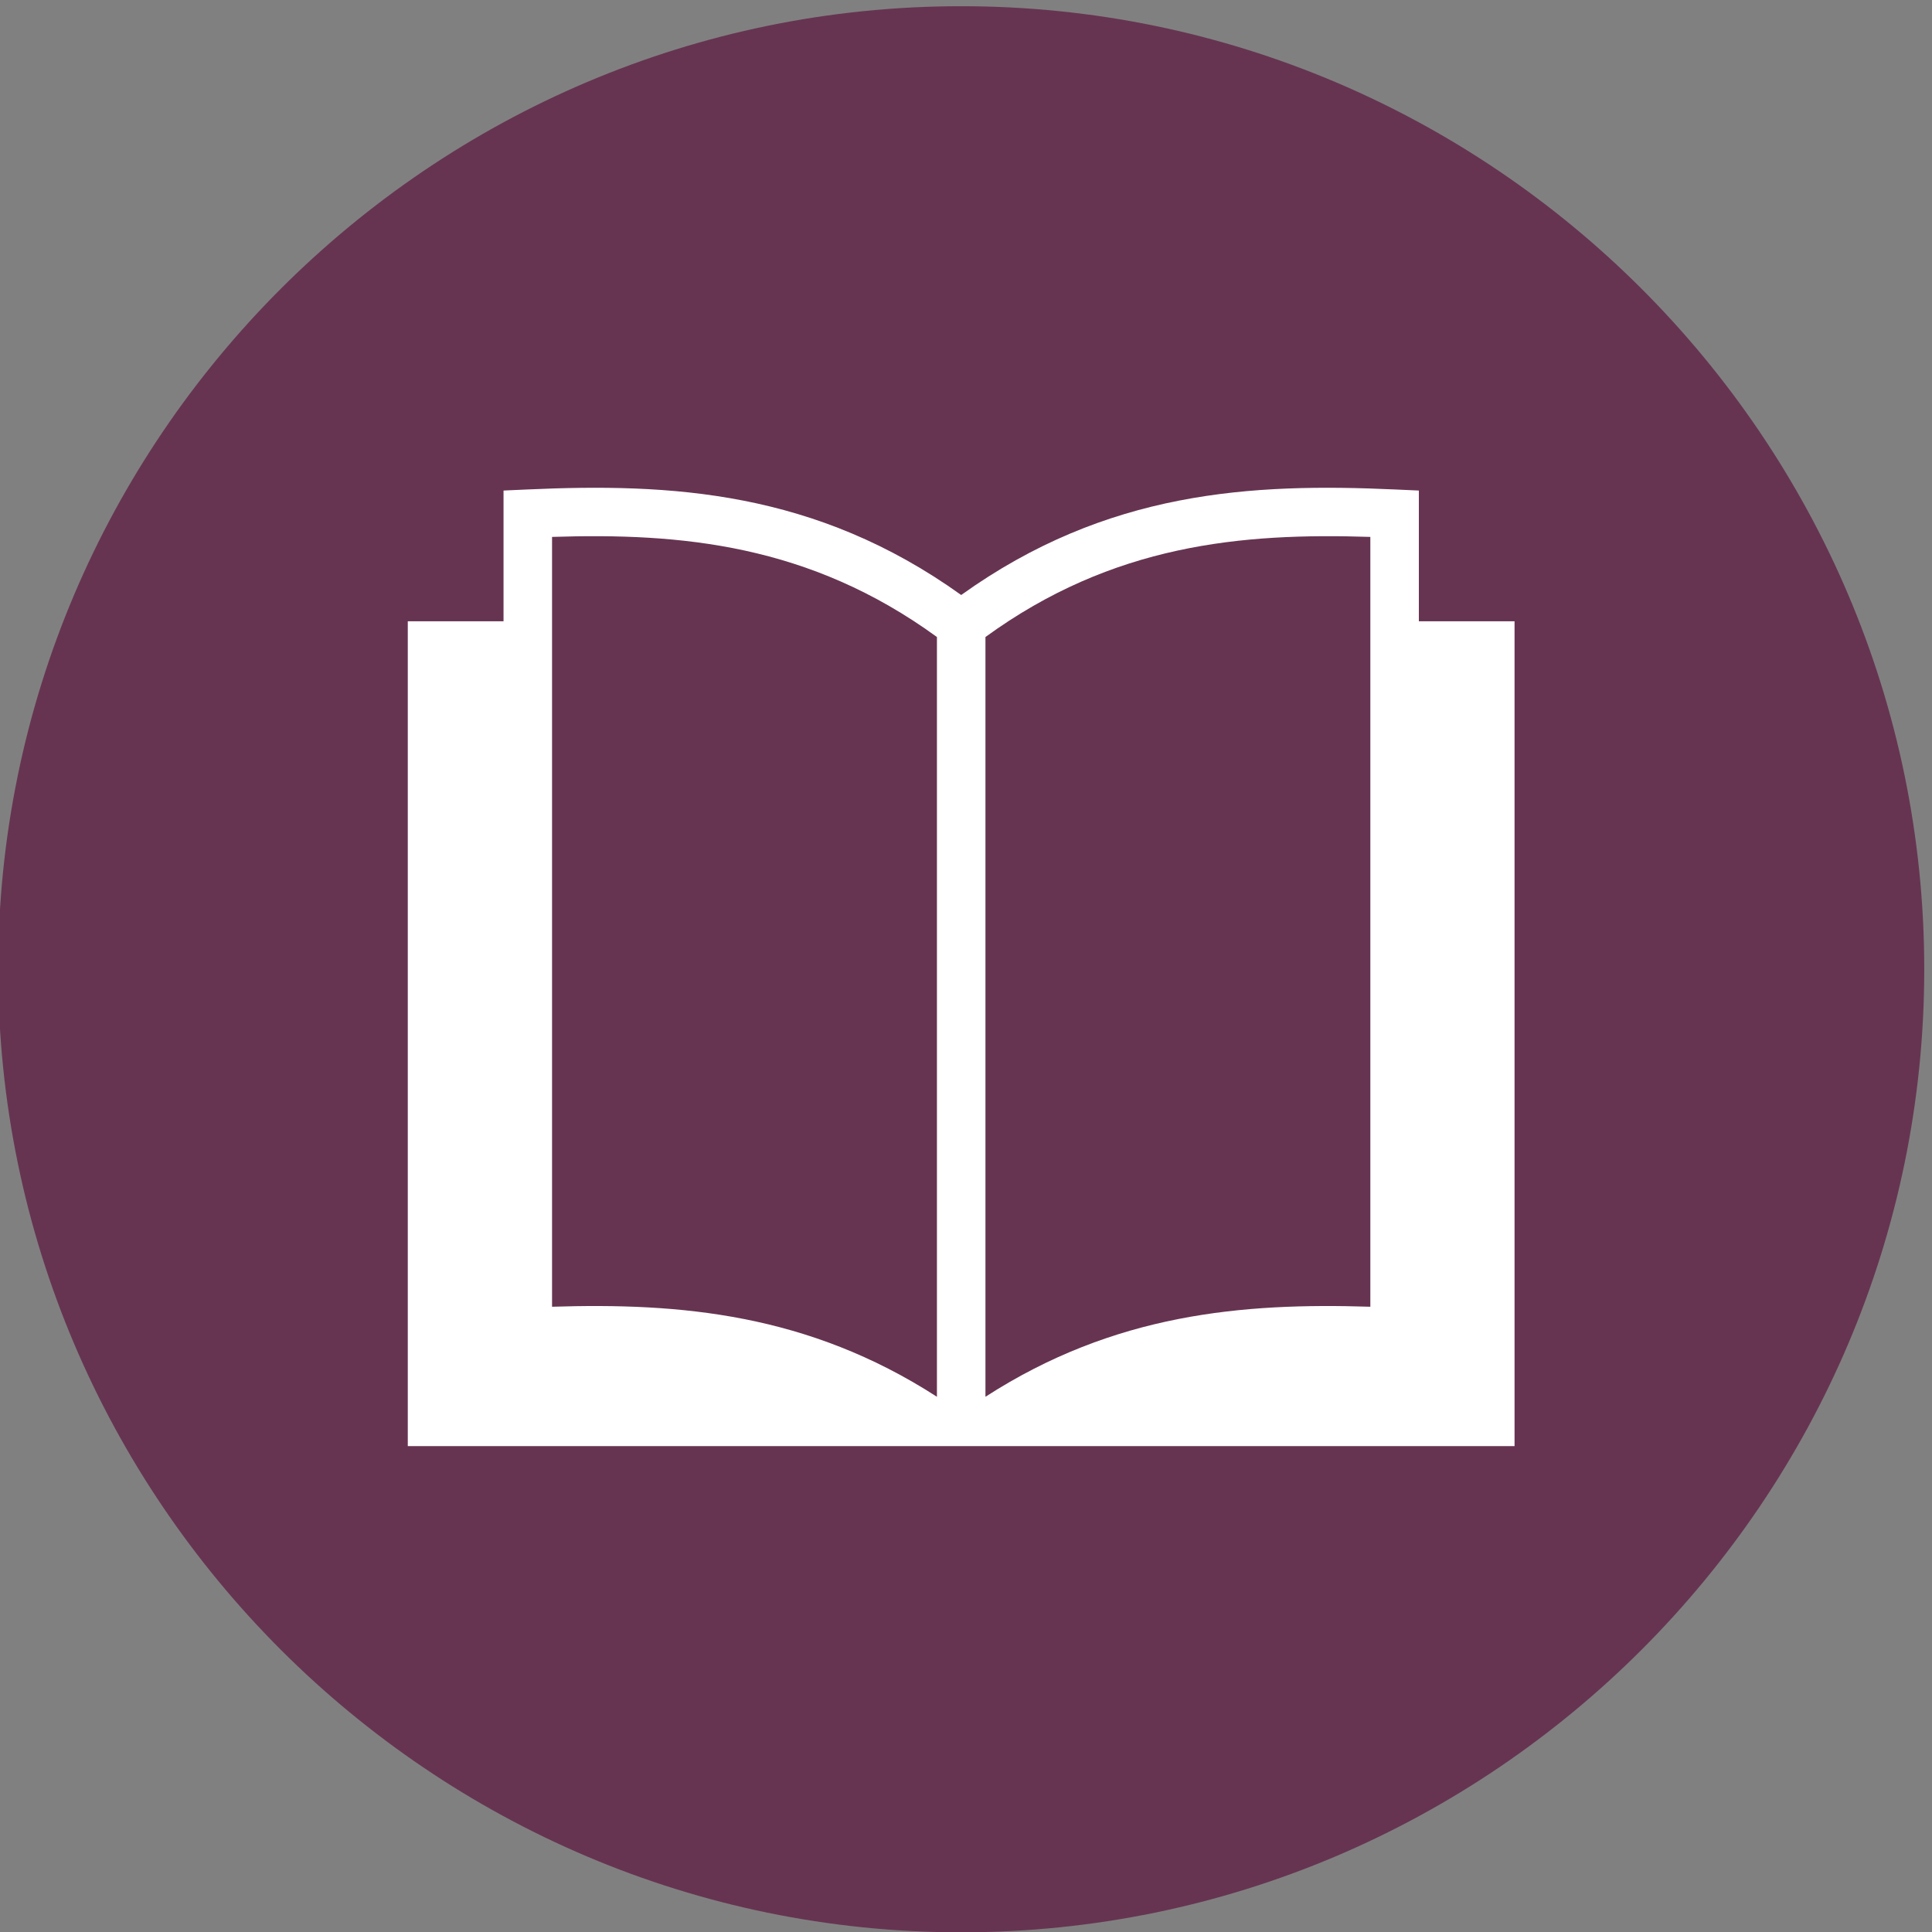
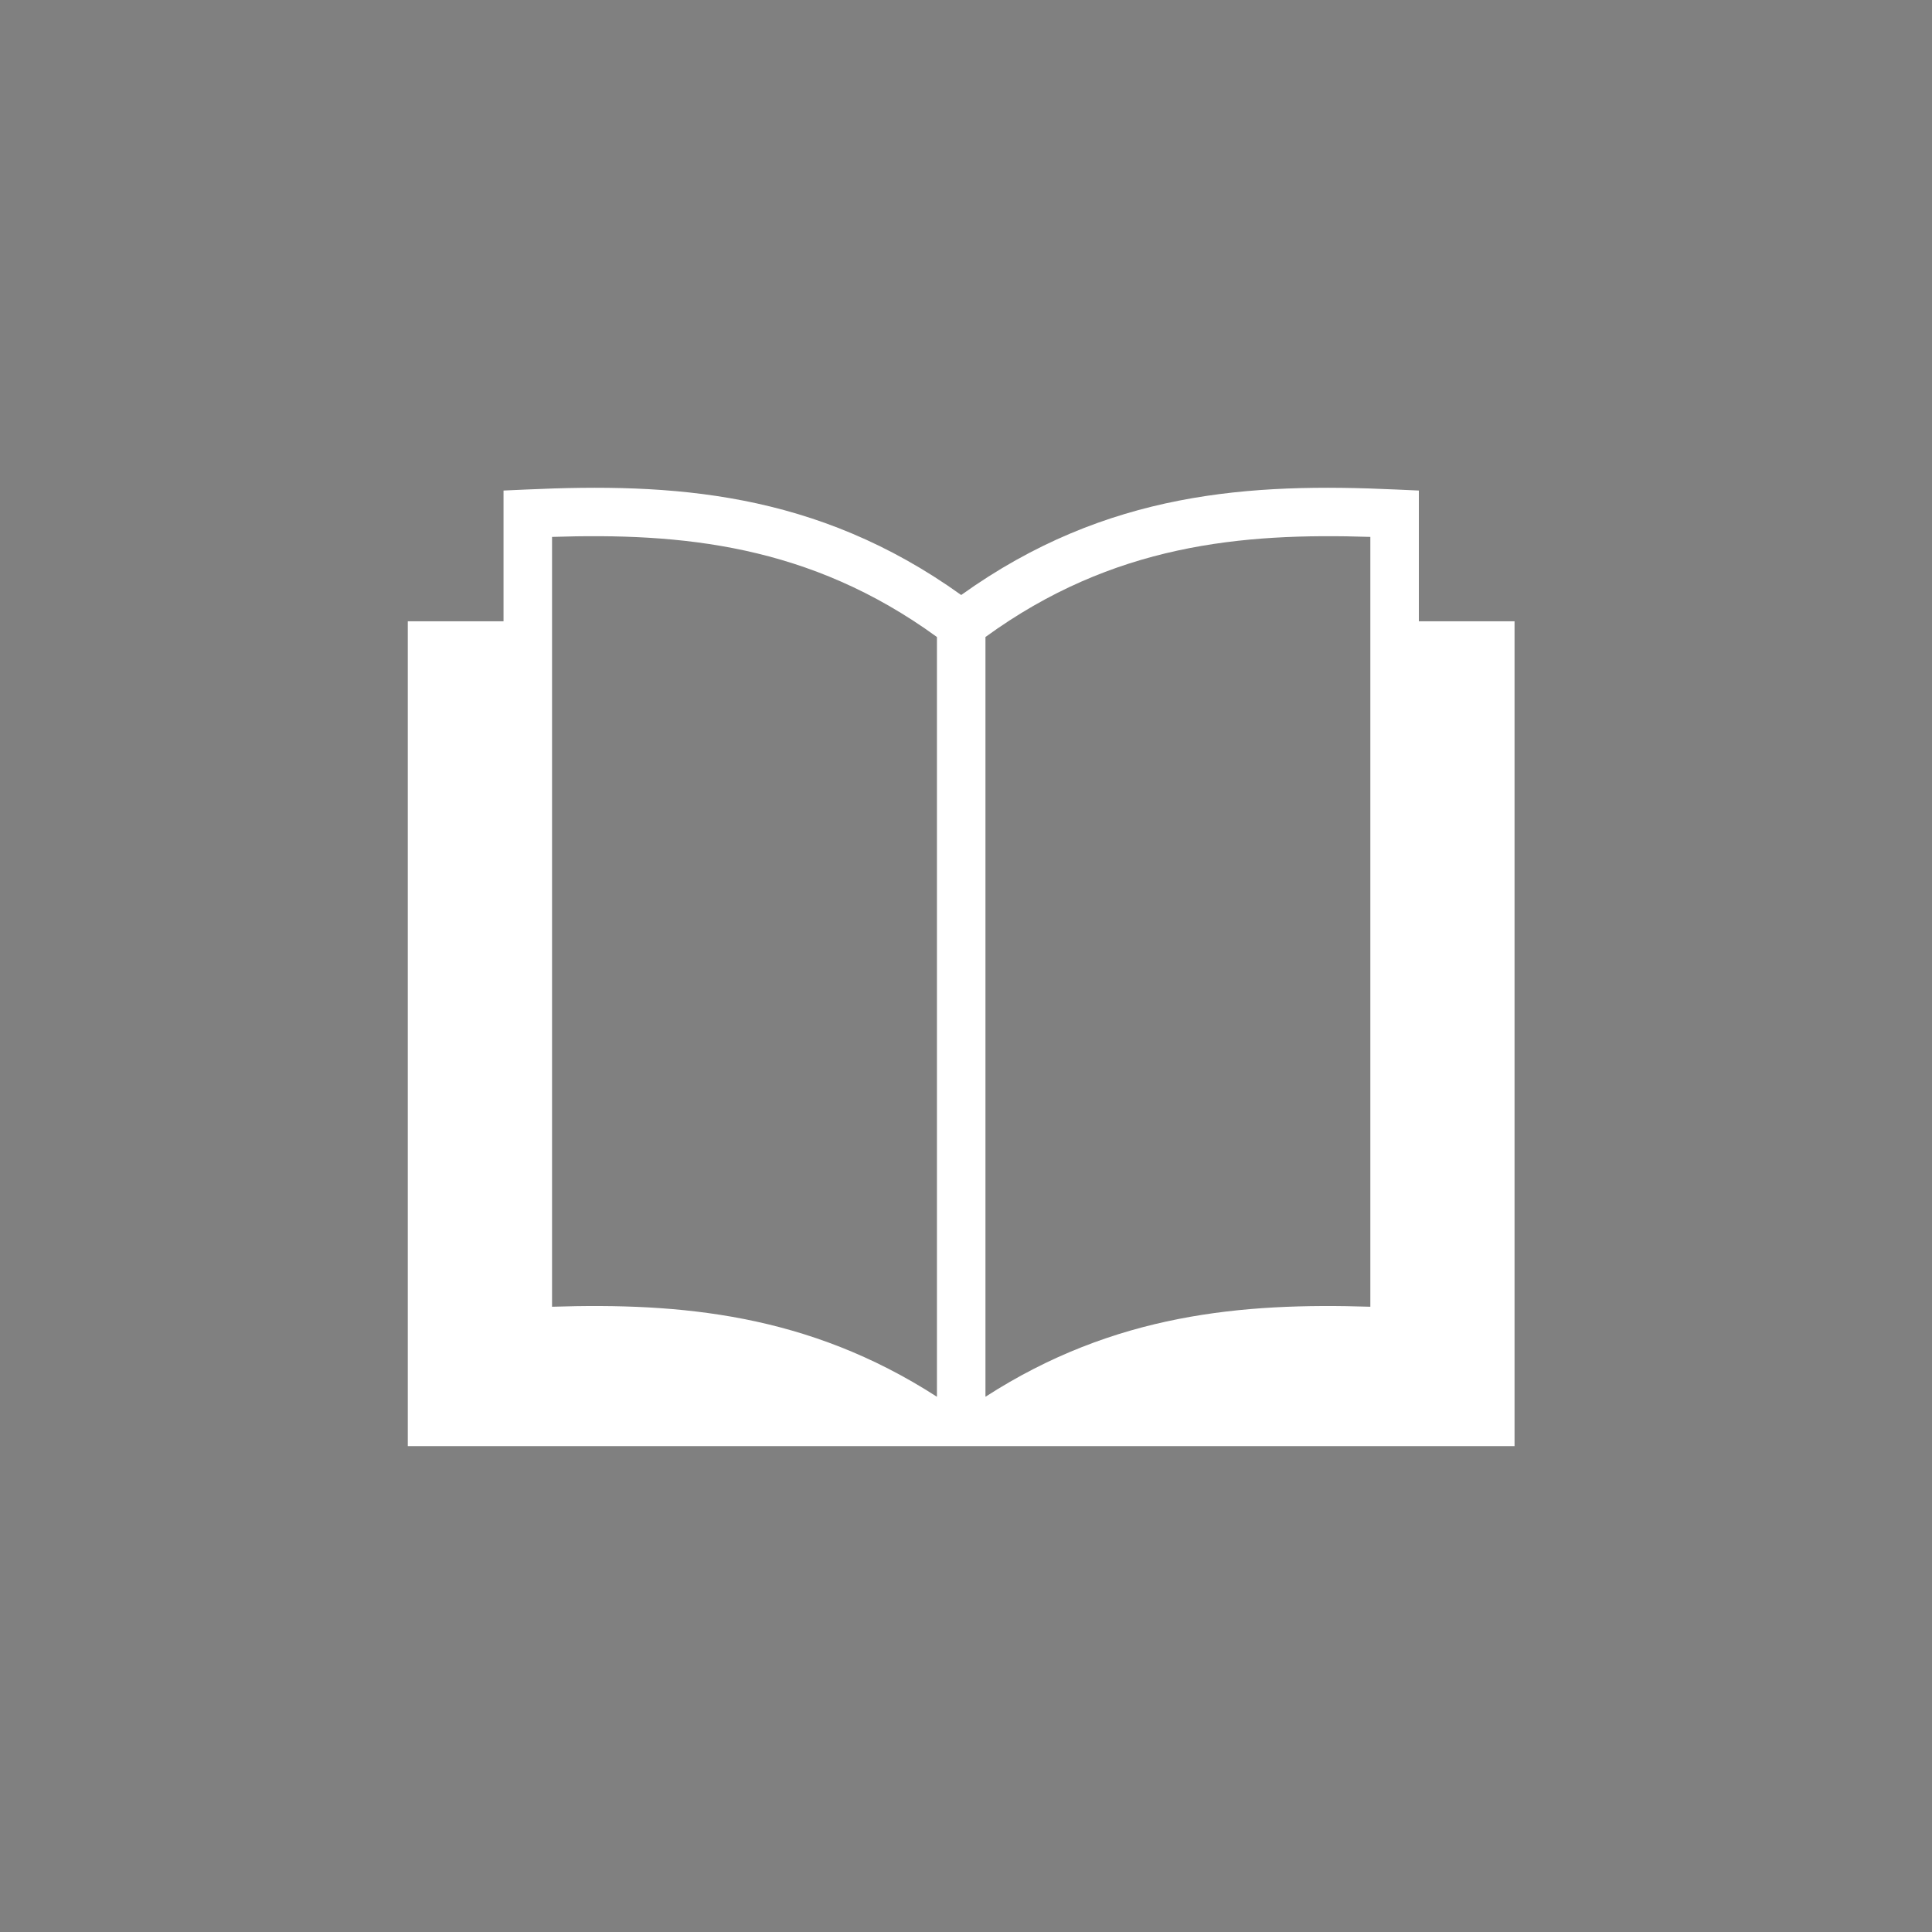
<svg xmlns="http://www.w3.org/2000/svg" width="100%" height="100%" viewBox="0 0 1186 1186" version="1.1" xml:space="preserve" style="fill-rule:evenodd;clip-rule:evenodd;stroke-linejoin:round;stroke-miterlimit:2;">
  <rect x="0" y="0" width="1186" height="1186" fill="#808080" stroke="none" />
  <g id="path26" transform="matrix(0.133,0,0,-0.133,-454.14,1526.25)">
-     <path d="M7851.05,2556.8C10299.3,2556.8 12296.1,4553.55 12296.1,7001.84C12296.1,9450.12 10299.3,11446.9 7851.05,11446.9C5402.77,11446.9 3406.05,9450.12 3406.05,7001.84C3406.05,4553.55 5402.77,2556.8 7851.05,2556.8" style="fill:rgb(102,52,81);" />
-   </g>
+     </g>
  <g id="path28" transform="matrix(0.133,0,0,-0.133,-454.14,1526.25)">
    <path d="M7963.02,5028.65C8558.3,5412.73 9149.32,5462.91 9739.5,5444.2L9739.5,8997.43C9144.79,9016.7 8551.21,8963.42 7963.02,8535.39L7963.02,5028.65ZM7739.09,5028.65L7739.09,8535.39C7150.9,8963.42 6557.32,9016.7 5962.61,8997.43L5962.61,5444.2C6552.79,5462.91 7143.81,5412.73 7739.09,5028.65ZM5296.76,8607.95L5296.76,4801.02L10405.1,4801.02L10405.1,8607.95L9963.43,8607.95L9963.43,9211.45L9856.28,9216.26C9190.42,9246.6 8523.72,9211.17 7851.05,8729.27C7178.39,9211.17 6511.68,9246.6 5845.83,9216.26L5738.68,9211.45L5738.68,8607.95L5296.76,8607.95" style="fill:white;" />
  </g>
</svg>